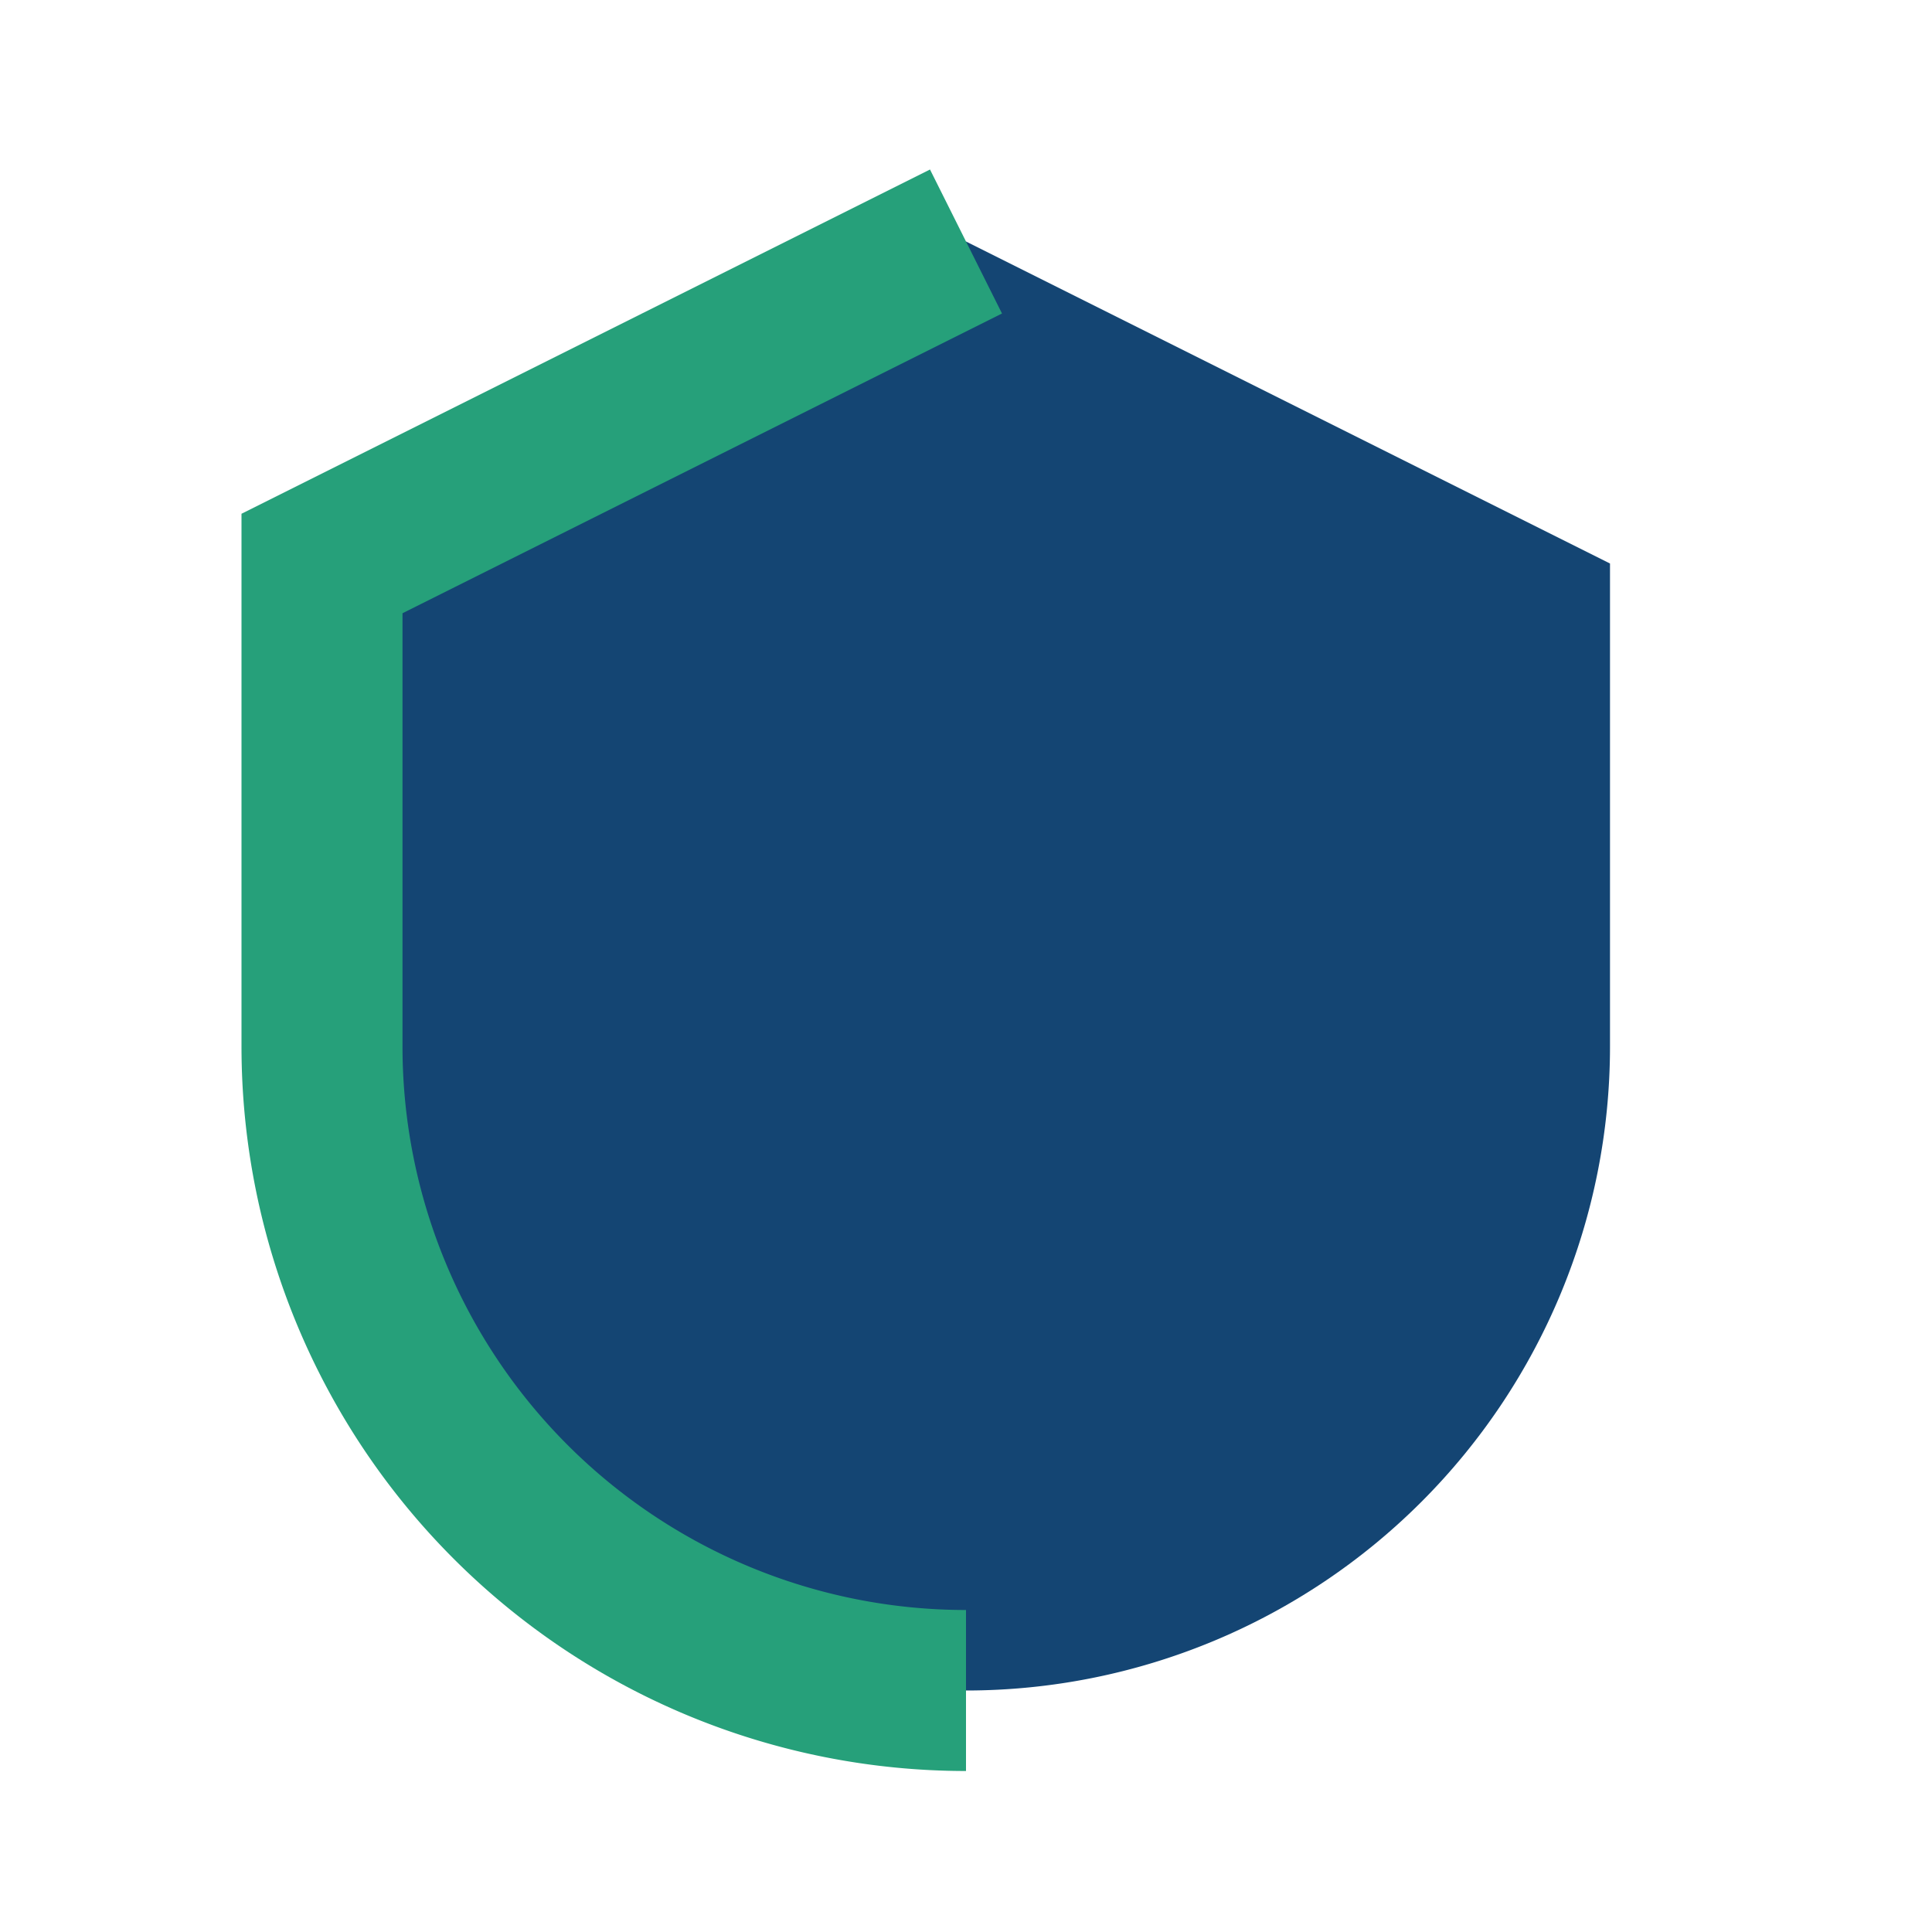
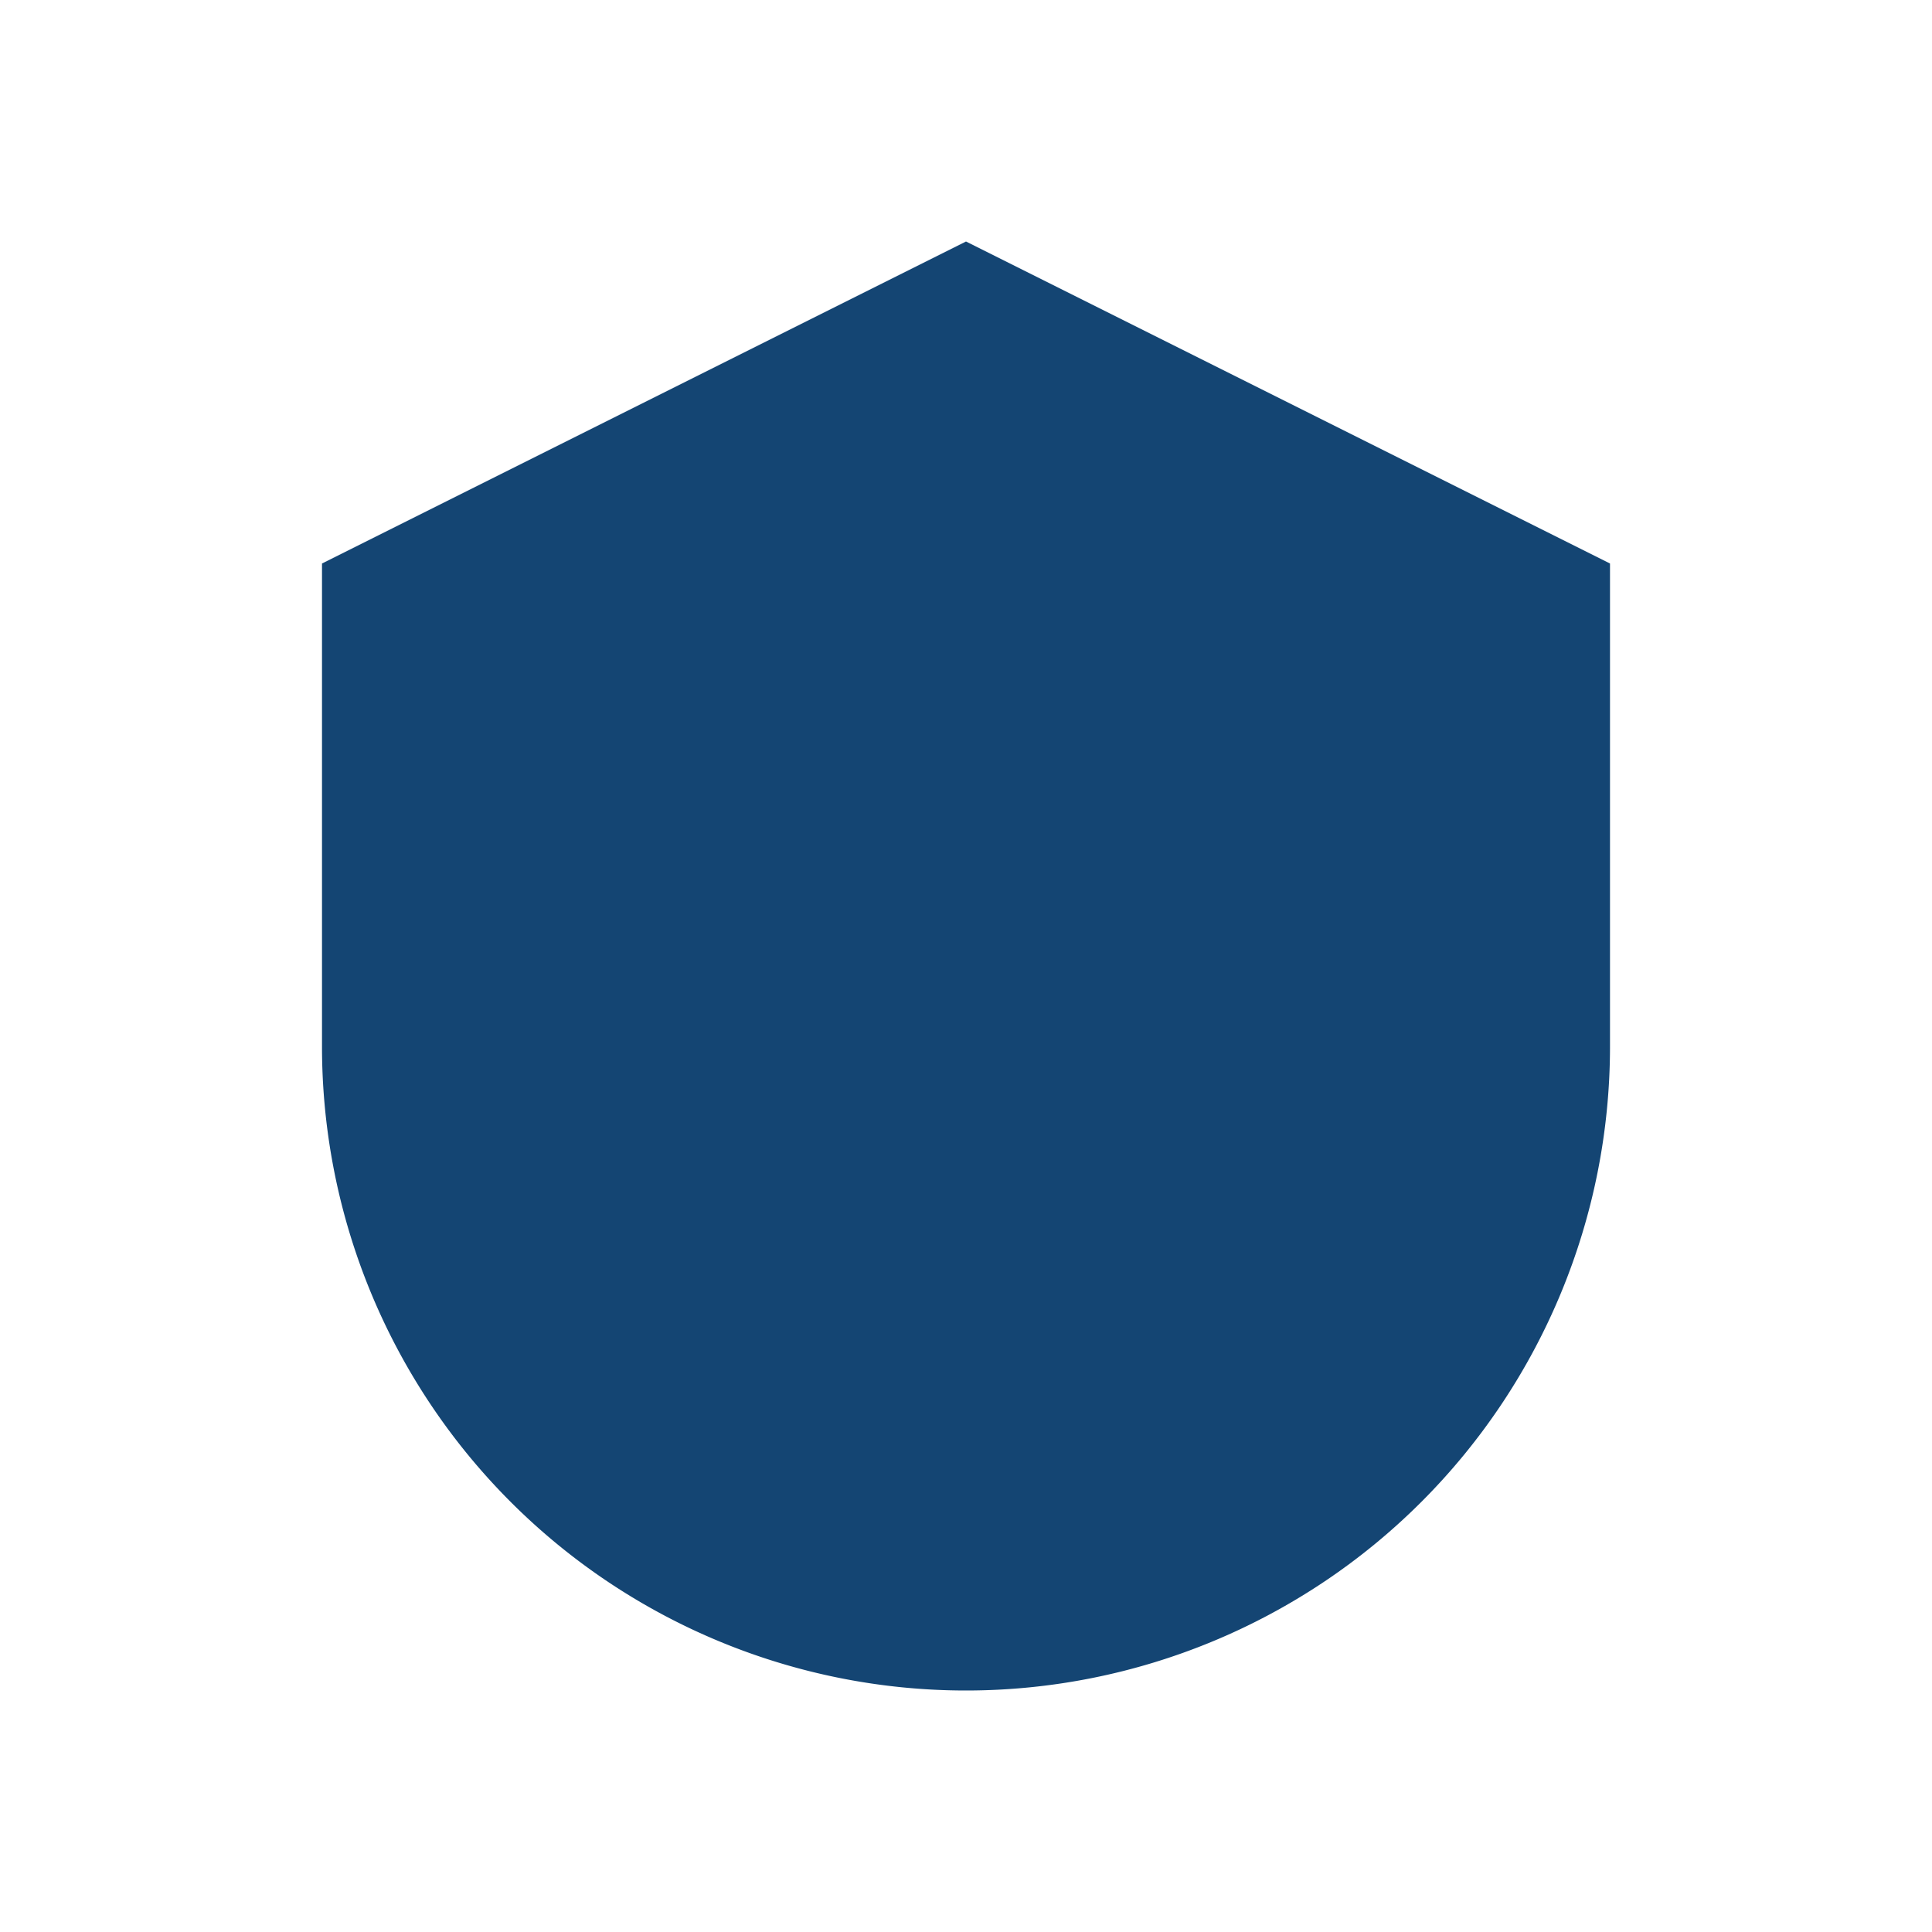
<svg xmlns="http://www.w3.org/2000/svg" width="24" height="24" viewBox="0 0 24 24">
-   <path d="M12 3l8 4v6a8 8 0 0 1-16 0V7z" fill="#144573" />
-   <path d="M12 21a8 8 0 0 1-8-8V7l8-4" fill="none" stroke="#26A07A" stroke-width="2" />
+   <path d="M12 3l8 4v6a8 8 0 0 1-16 0V7" fill="#144573" />
</svg>